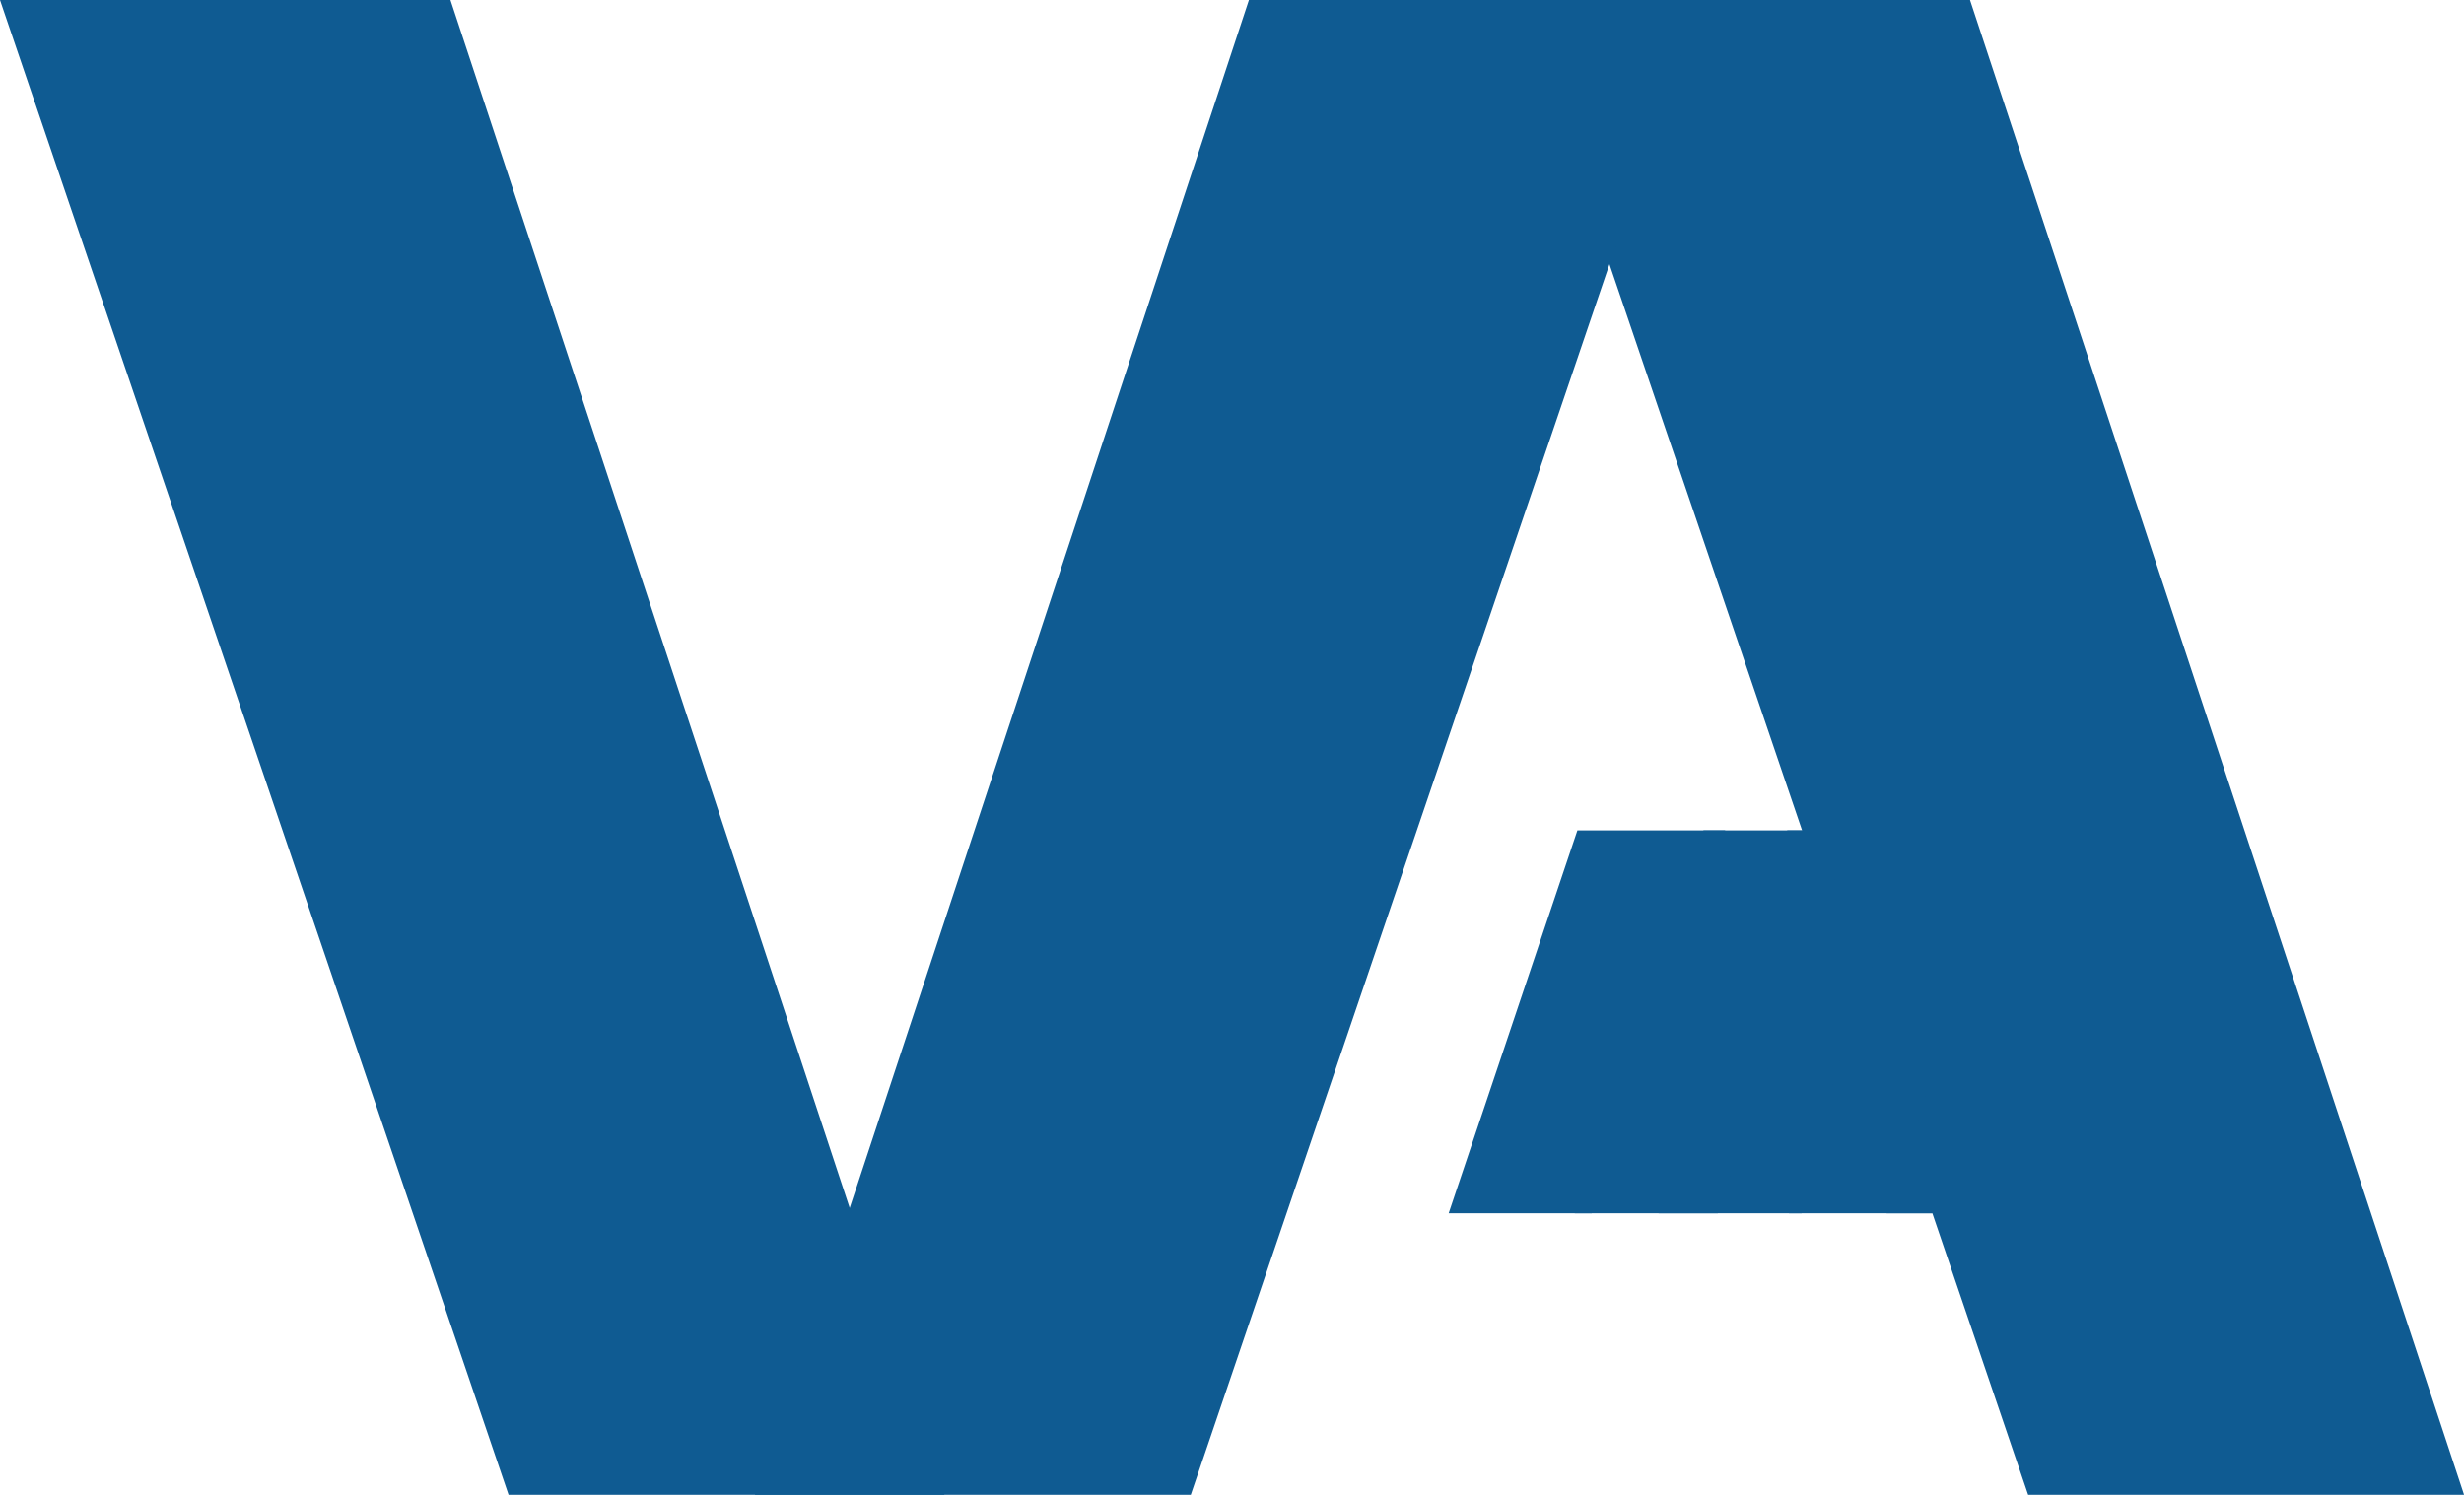
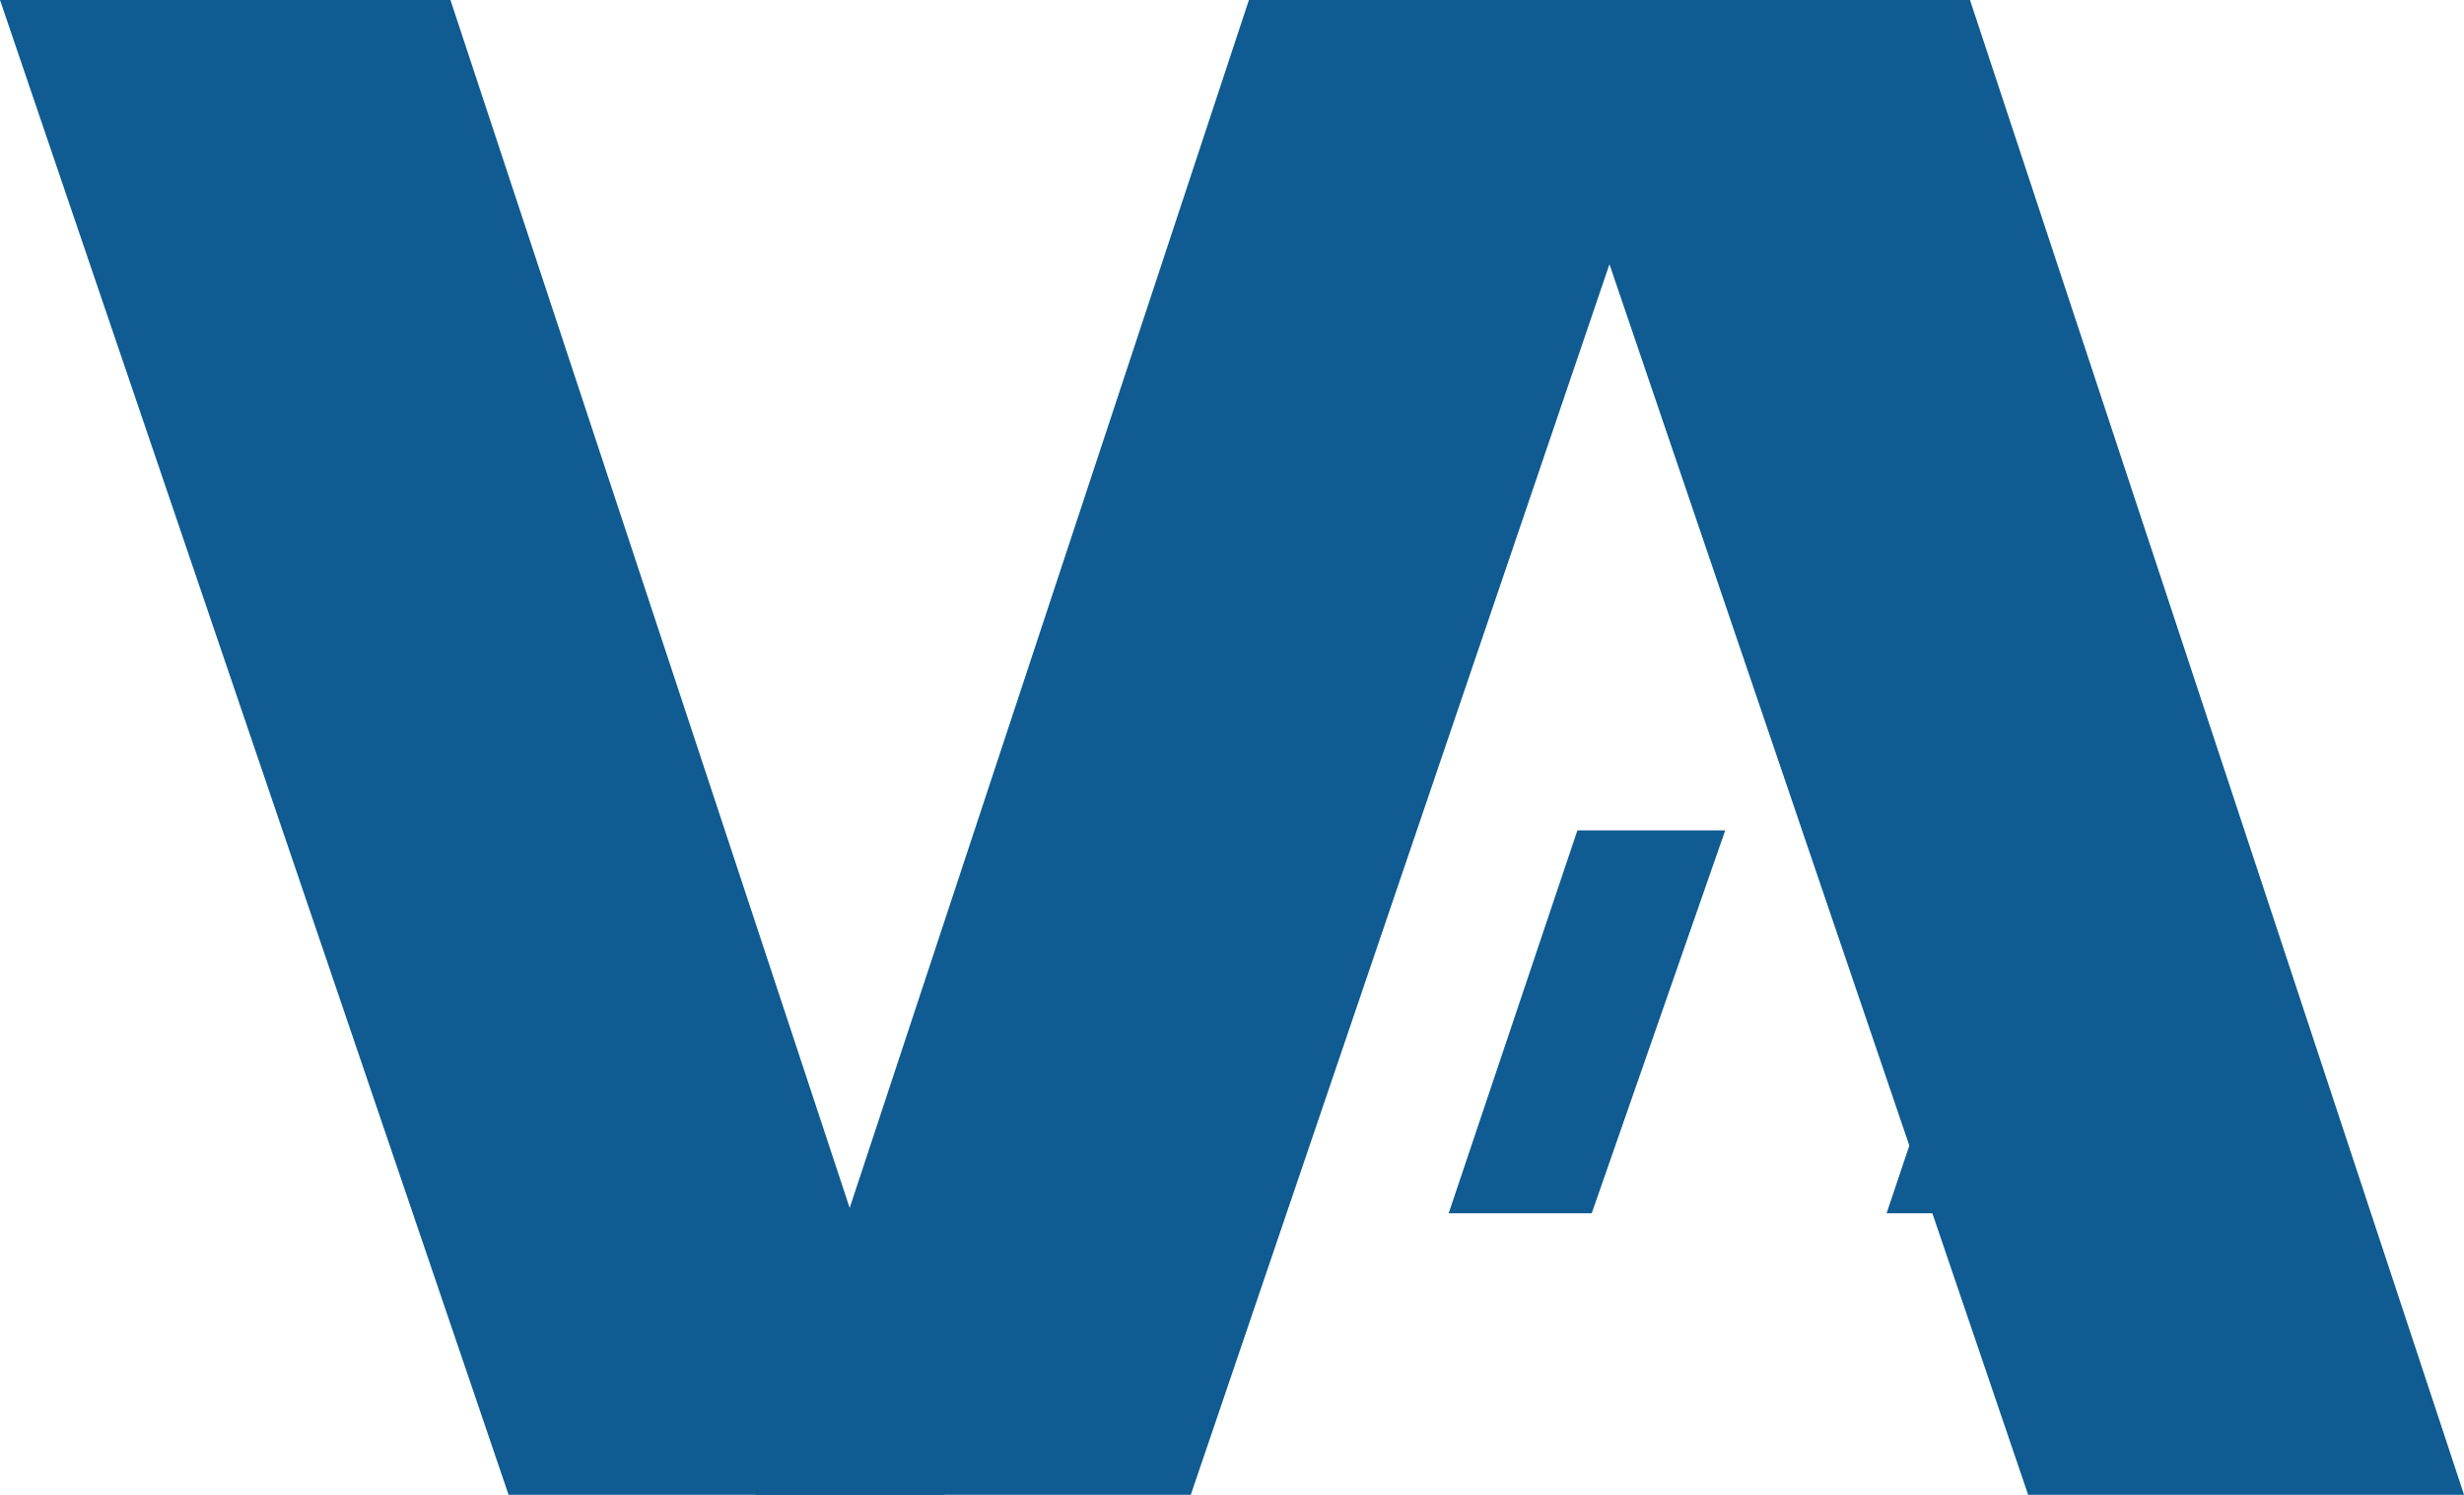
<svg xmlns="http://www.w3.org/2000/svg" xmlns:ns1="http://sodipodi.sourceforge.net/DTD/sodipodi-0.dtd" xmlns:ns2="http://www.inkscape.org/namespaces/inkscape" width="430.724" height="261.327" viewBox="0 0 430.724 261.327" role="img" aria-label="VAERP logo" version="1.1" id="svg2" ns1:docname="logo-va.svg">
  <defs id="defs2" />
  <ns1:namedview id="namedview2" pagecolor="#ffffff" bordercolor="#000000" borderopacity="0.25" ns2:showpageshadow="2" ns2:pageopacity="0.0" ns2:pagecheckerboard="0" ns2:deskcolor="#d1d1d1" />
  <title id="title1">VAERP</title>
  <g fill="#0f5b92" id="g2" transform="translate(-36,39.327)">
    <polygon points="20,18 82,18 150,222 90,222 " id="polygon1" transform="matrix(1.27,0,0,1.281,10.601,-62.385)" ns2:export-filename="..\..\..\..\vivek\code\vaerp-website\public\logo-va.svg" ns2:export-xdpi="96" ns2:export-ydpi="96" />
    <polygon points="82,18 150,222 90,222 20,18 " id="polygon1-4" transform="matrix(1.27,0,0,1.281,276.23,-62.385)" style="display:inline" />
    <polygon points="20,18 82,18 150,222 90,222 " id="polygon1-0" transform="matrix(-1.27,0,0,1.281,358.459,-62.385)" />
    <polygon points="116,222 56,222 122,18 184,18 " id="polygon2-7" transform="matrix(0.781,0,0,-0.98,-933.411,406.439)" />
    <polygon points="150,222 90,222 20,18 82,18 " id="polygon1-04" transform="matrix(0.769,0,0,0.98,-946.258,575.144)" />
    <polygon points="150,222 90,222 20,18 82,18 " id="polygon1-4-6" transform="matrix(0.769,0,0,0.98,-785.362,575.144)" />
-     <polygon points="20,18 82,18 150,222 90,222 " id="polygon1-0-4" transform="matrix(-0.769,0,0,0.98,-735.555,575.144)" />
    <g id="g3" transform="matrix(1.886,0,0.18,2.064,-369.654,-140.631)" ns2:export-filename="..\..\..\..\vivek\code\vaerp-website\public\logo-va.svg" ns2:export-xdpi="96" ns2:export-ydpi="96">
      <polygon points="20,18 82,18 150,222 90,222 " id="polygon1-0-4-4" transform="matrix(-0.221,0,0,0.159,368.015,116.553)" />
-       <polygon points="90,222 20,18 82,18 150,222 " id="polygon1-0-4-4-2" transform="matrix(-0.221,0,0,0.159,387.471,116.553)" />
-       <polygon points="150,222 90,222 20,18 82,18 " id="polygon1-0-4-4-2-3" transform="matrix(-0.221,0,0,0.159,399.552,116.553)" />
-       <polygon points="20,18 82,18 150,222 90,222 " id="polygon1-0-4-4-2-7" transform="matrix(-0.221,0,0,0.159,379.702,116.553)" />
      <polygon points="90,222 20,18 82,18 150,222 " id="polygon1-0-4-4-2-6" transform="matrix(-0.221,0,0,0.159,408.605,116.553)" />
    </g>
  </g>
</svg>